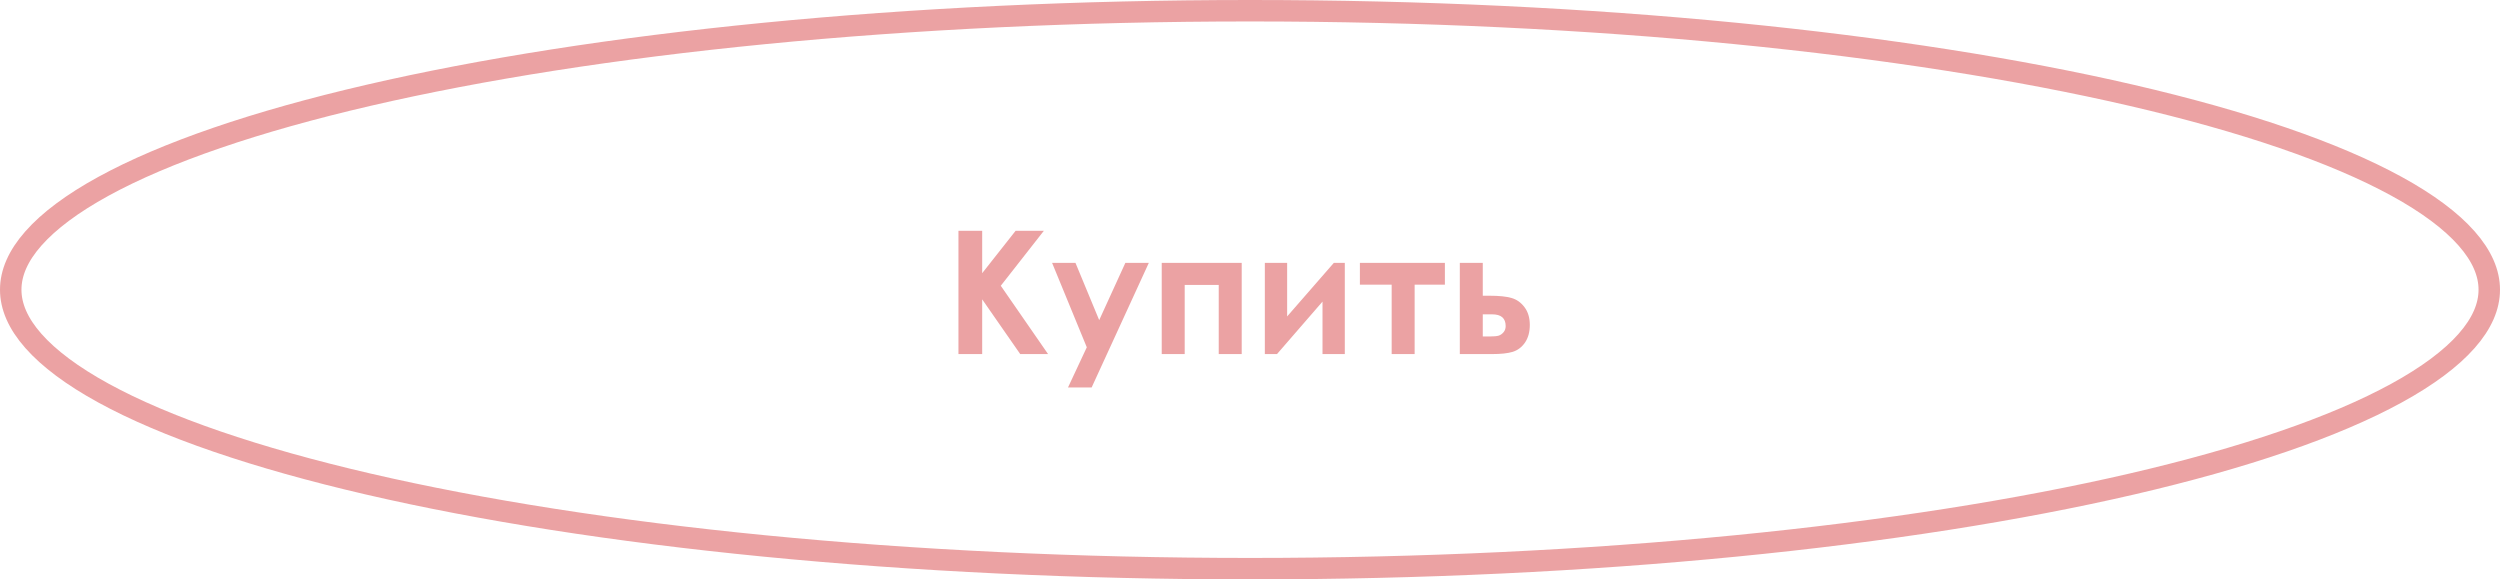
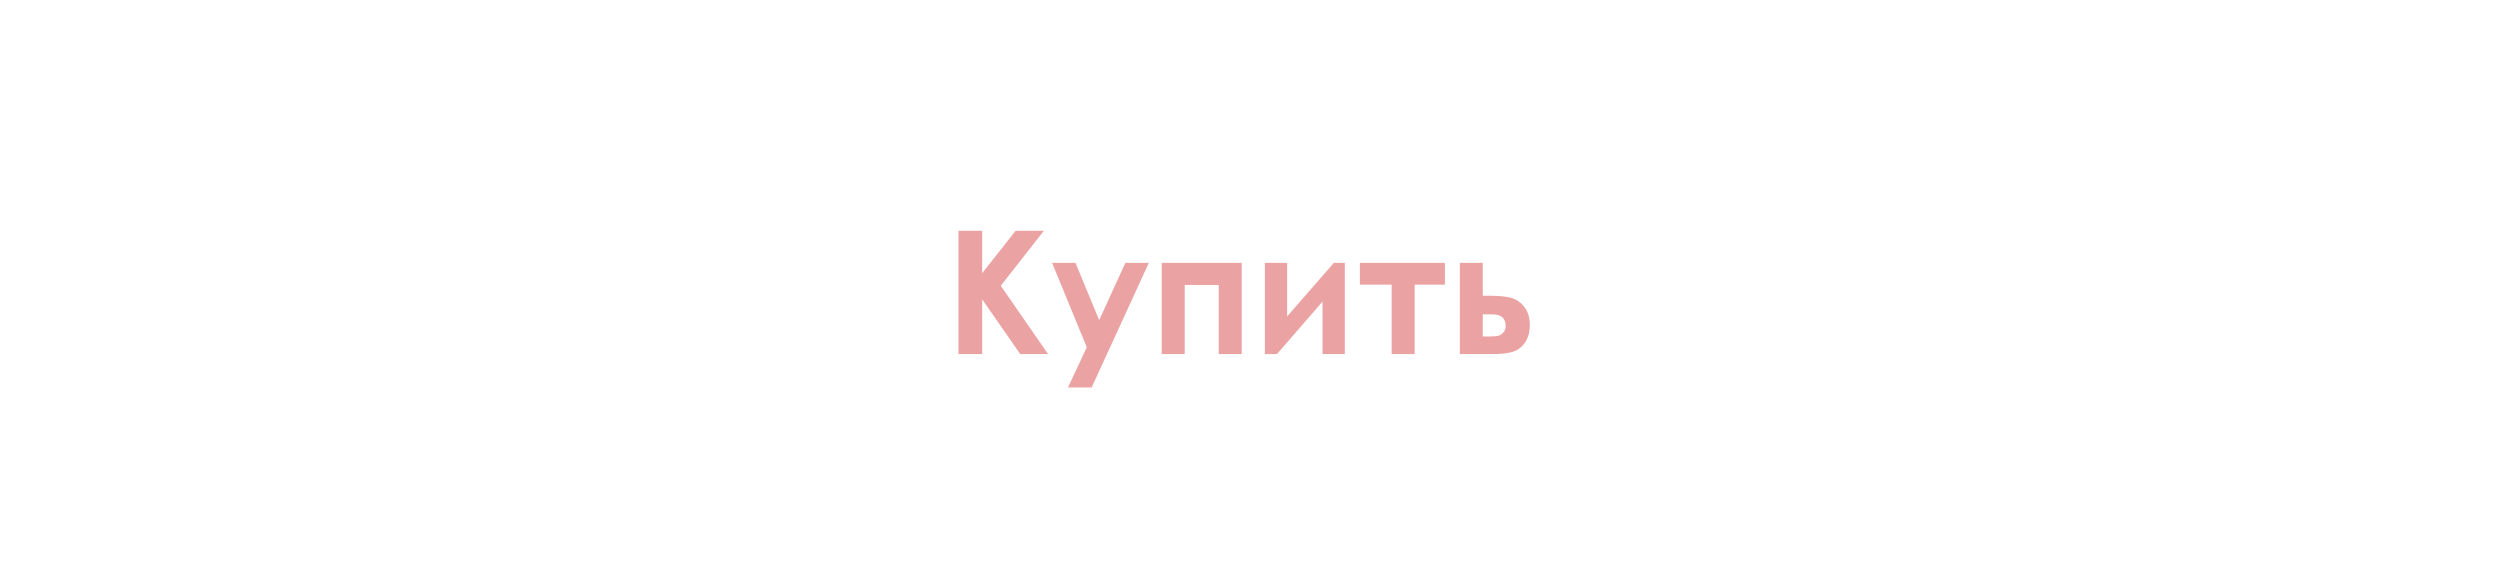
<svg xmlns="http://www.w3.org/2000/svg" width="233" height="54" viewBox="0 0 233 54" fill="none">
-   <path d="M116.5 1C148.618 1 177.664 4.018 198.652 8.882C209.155 11.316 217.584 14.2 223.364 17.367C226.255 18.951 228.436 20.581 229.884 22.221C231.326 23.854 232 25.448 232 27C232 28.552 231.326 30.146 229.884 31.779C228.436 33.419 226.255 35.049 223.364 36.633C217.584 39.8 209.155 42.684 198.652 45.118C177.664 49.983 148.618 53 116.5 53C84.382 53 55.336 49.983 34.348 45.118C23.845 42.684 15.416 39.8 9.636 36.633C6.745 35.049 4.564 33.419 3.116 31.779C1.674 30.146 1 28.552 1 27C1 25.448 1.674 23.854 3.116 22.221C4.564 20.581 6.745 18.951 9.636 17.367C15.416 14.2 23.845 11.316 34.348 8.882C55.336 4.018 84.382 1 116.5 1Z" stroke="#EBA2A3" stroke-width="2" />
  <path d="M89.328 21.508H91.539V25.461L94.656 21.508H97.289L93.273 26.633L97.68 33H95.086L91.539 27.898V33H89.328V21.508ZM98.055 24.5H100.234L102.445 29.836L104.883 24.5H107.07L101.742 36.109H99.539L101.289 32.367L98.055 24.5ZM110.414 33H108.273V24.5H115.727V33H113.586V26.555H110.414V33ZM119.016 33H117.883V24.5H119.961V29.492L124.312 24.5H125.336V33H123.258V28.109L119.016 33ZM126.742 24.5H134.664V26.531H131.844V33H129.703V26.531H126.742V24.5ZM138.195 27.562H138.828C139.719 27.562 140.401 27.633 140.875 27.773C141.354 27.909 141.758 28.195 142.086 28.633C142.414 29.07 142.578 29.62 142.578 30.281C142.578 30.938 142.43 31.484 142.133 31.922C141.836 32.354 141.456 32.643 140.992 32.789C140.534 32.93 139.888 33 139.055 33H136.055V24.5H138.195V27.562ZM138.195 31.359H138.844C139.229 31.359 139.508 31.333 139.68 31.281C139.852 31.224 140.003 31.117 140.133 30.961C140.263 30.805 140.328 30.615 140.328 30.391C140.328 29.662 139.911 29.297 139.078 29.297H138.195V31.359Z" fill="#EBA2A3" />
</svg>